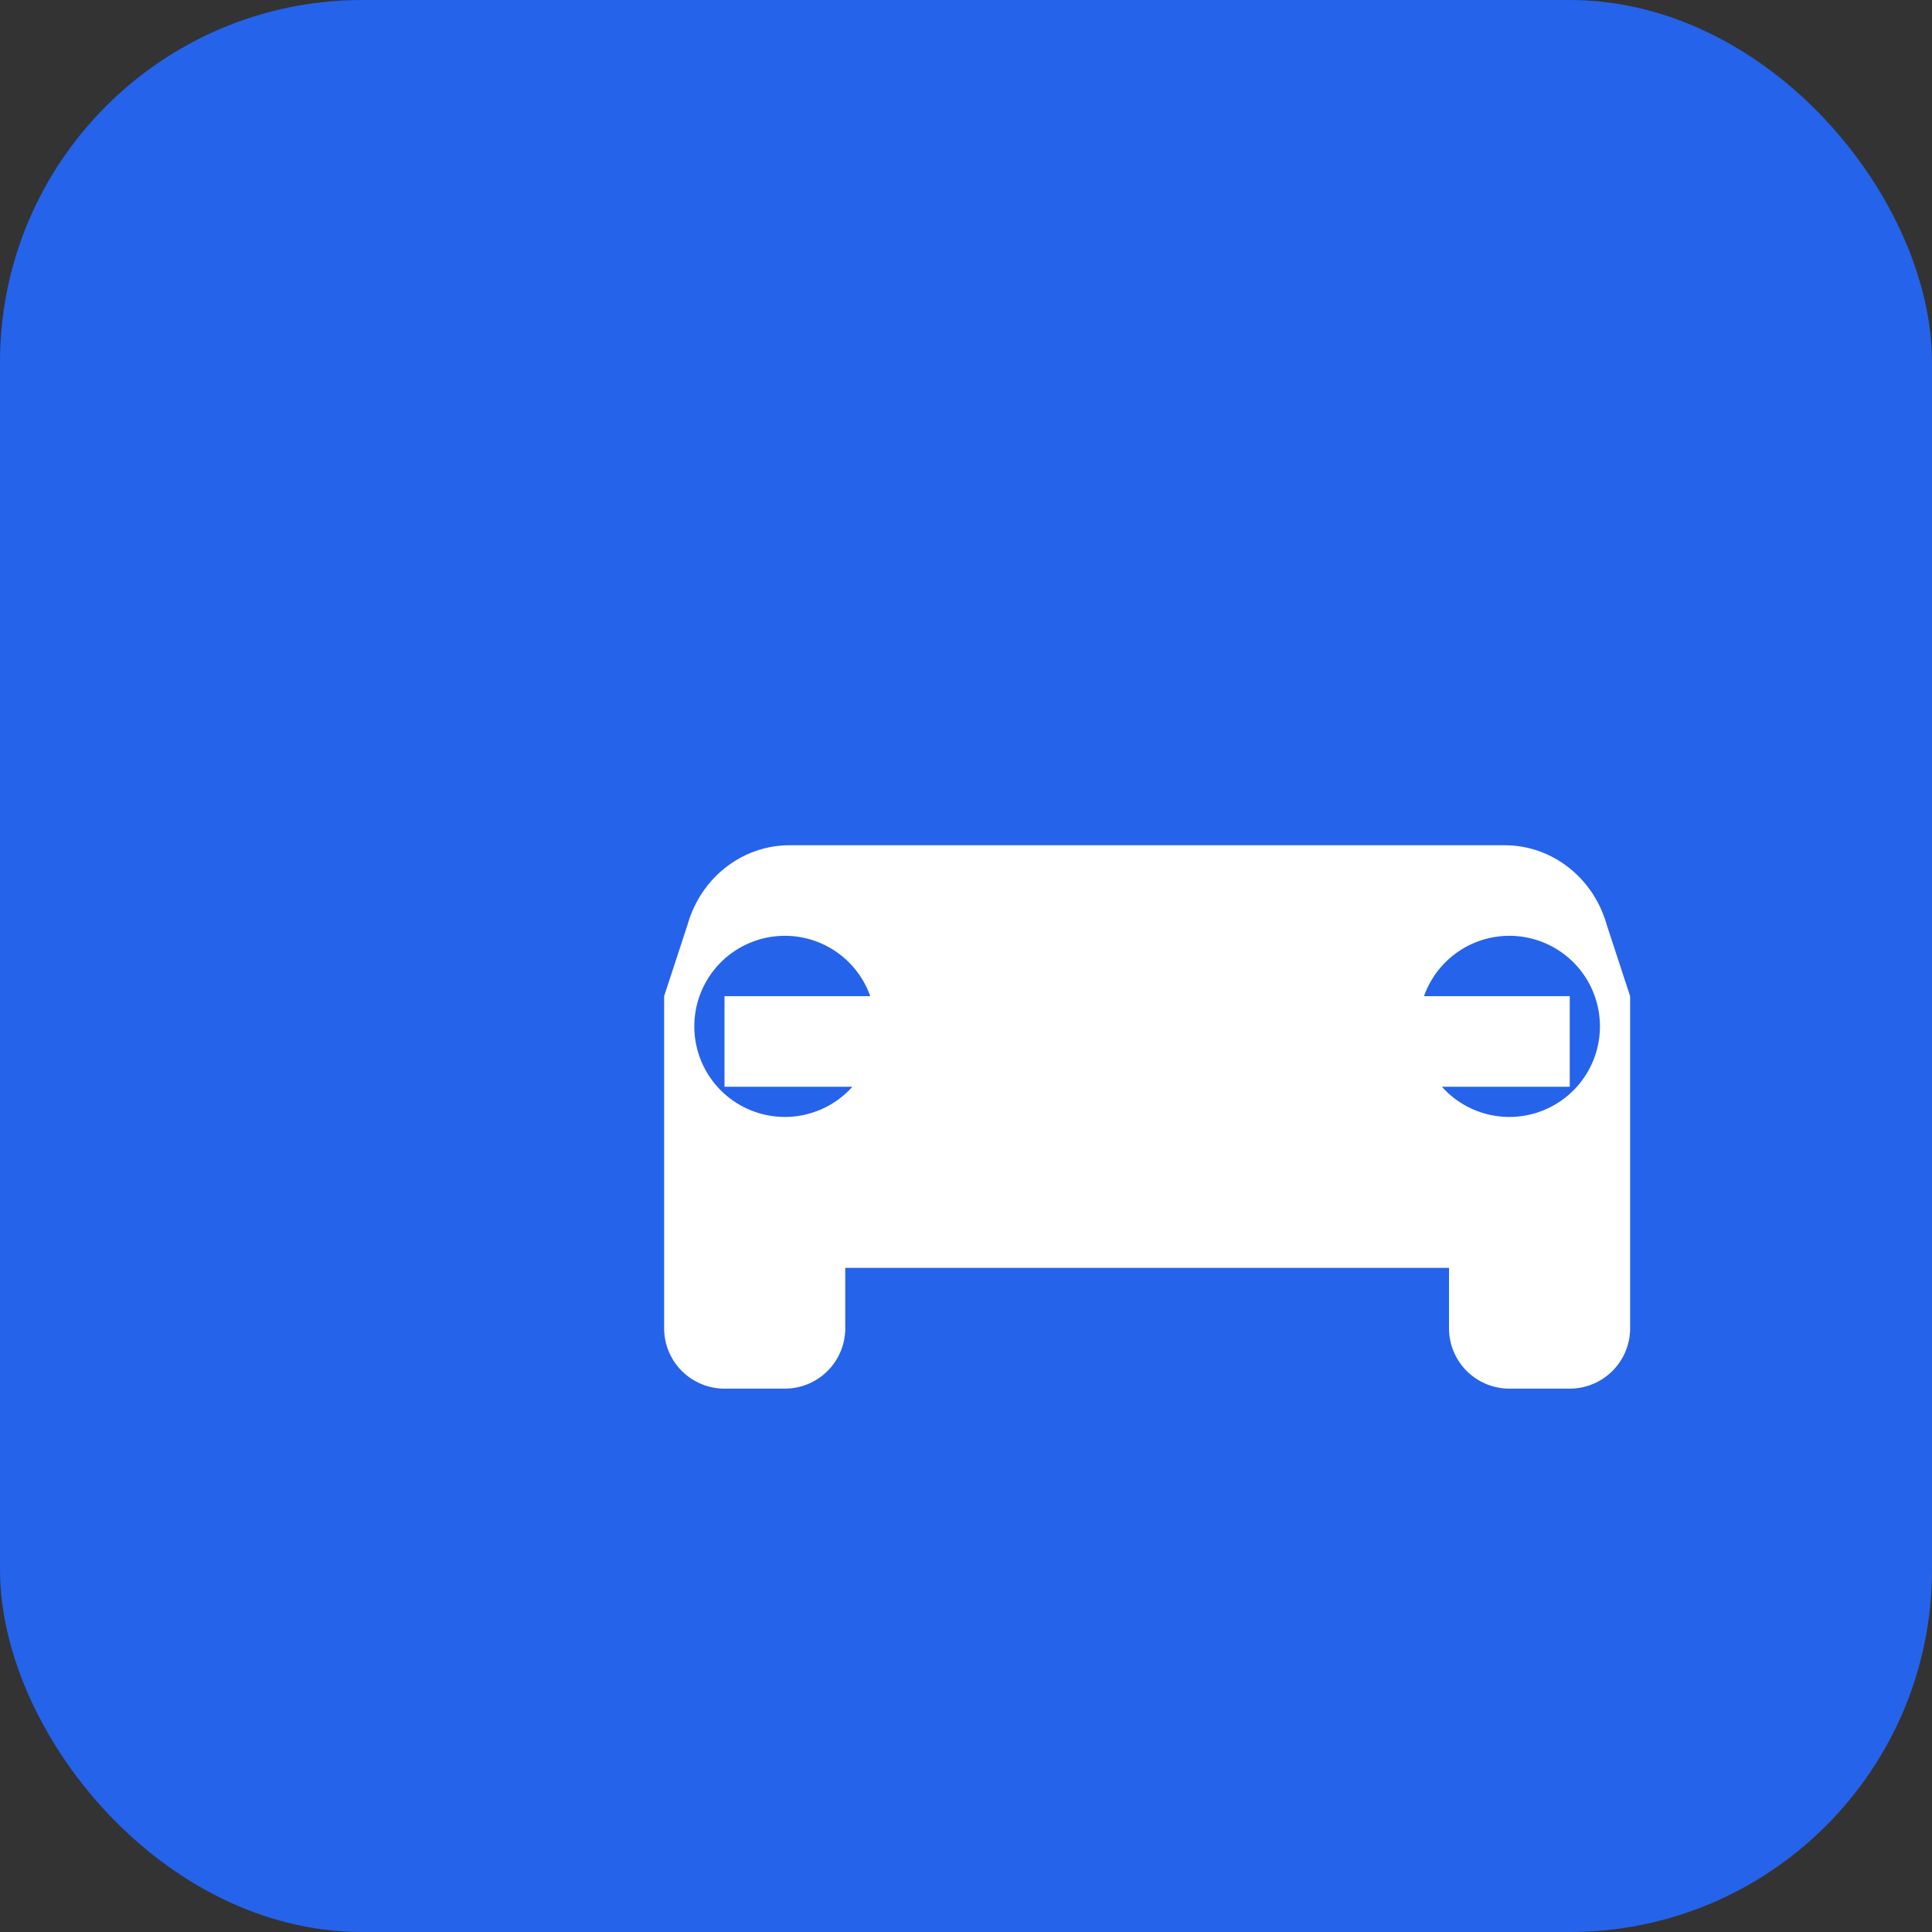
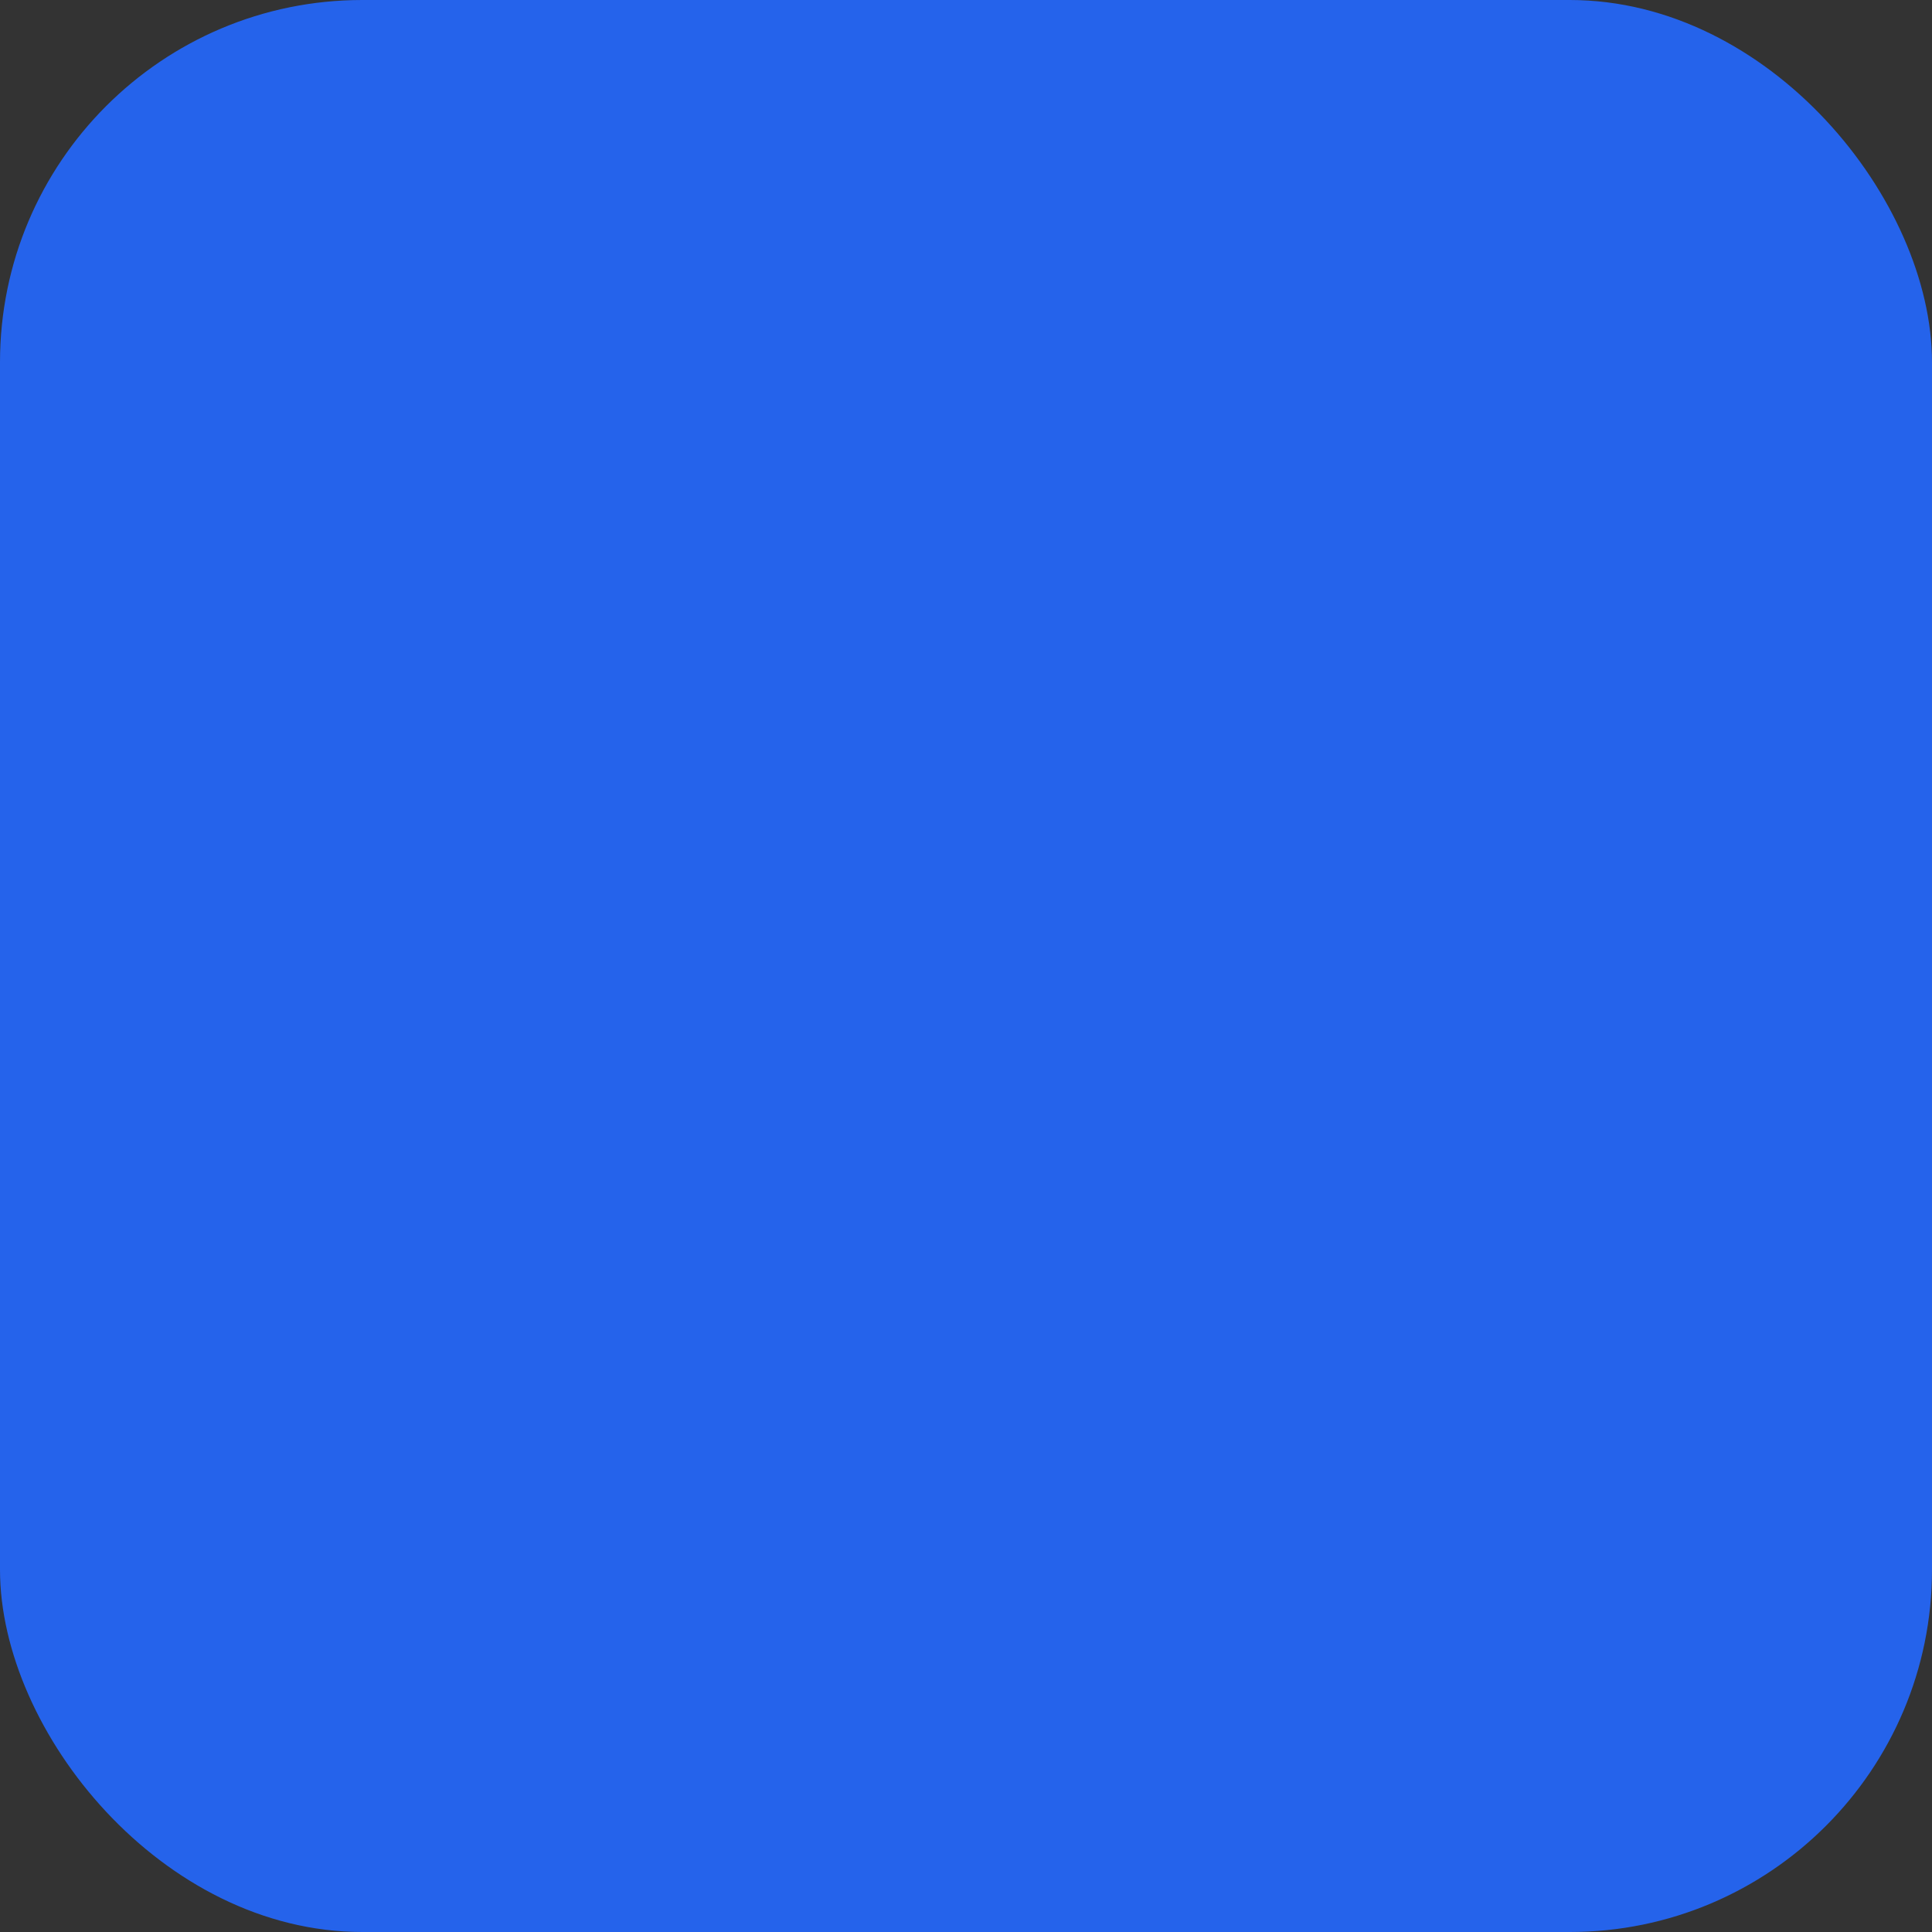
<svg xmlns="http://www.w3.org/2000/svg" width="32" height="32" viewBox="0 0 32 32">
  <rect x="0" y="0" width="32" height="32" fill="#333333" stroke="none" />
  <rect width="32" height="32" rx="6" fill="#2563EB" />
  <g fill="#ffffff" transform="translate(6, 8)">
-     <path d="M5.5,9A1.5,1.5 0 0,0 7,10.5A1.5,1.5 0 0,0 8.5,9A1.5,1.5 0 0,0 7,7.5A1.5,1.5 0 0,0 5.5,9M17.5,9A1.5,1.5 0 0,0 19,10.5A1.5,1.5 0 0,0 20.5,9A1.5,1.5 0 0,0 19,7.5A1.5,1.5 0 0,0 17.5,9M6,8.5H10V10H6V8.5M16,8.5H20V10H16V8.5M18.92,6C19.71,6 20.39,6.54 20.61,7.31L21,8.5V14A1,1 0 0,1 20,15H19A1,1 0 0,1 18,14V13H8V14A1,1 0 0,1 7,15H6A1,1 0 0,1 5,14V8.5L5.39,7.31C5.61,6.54 6.29,6 7.08,6H18.92Z" />
-   </g>
+     </g>
</svg>